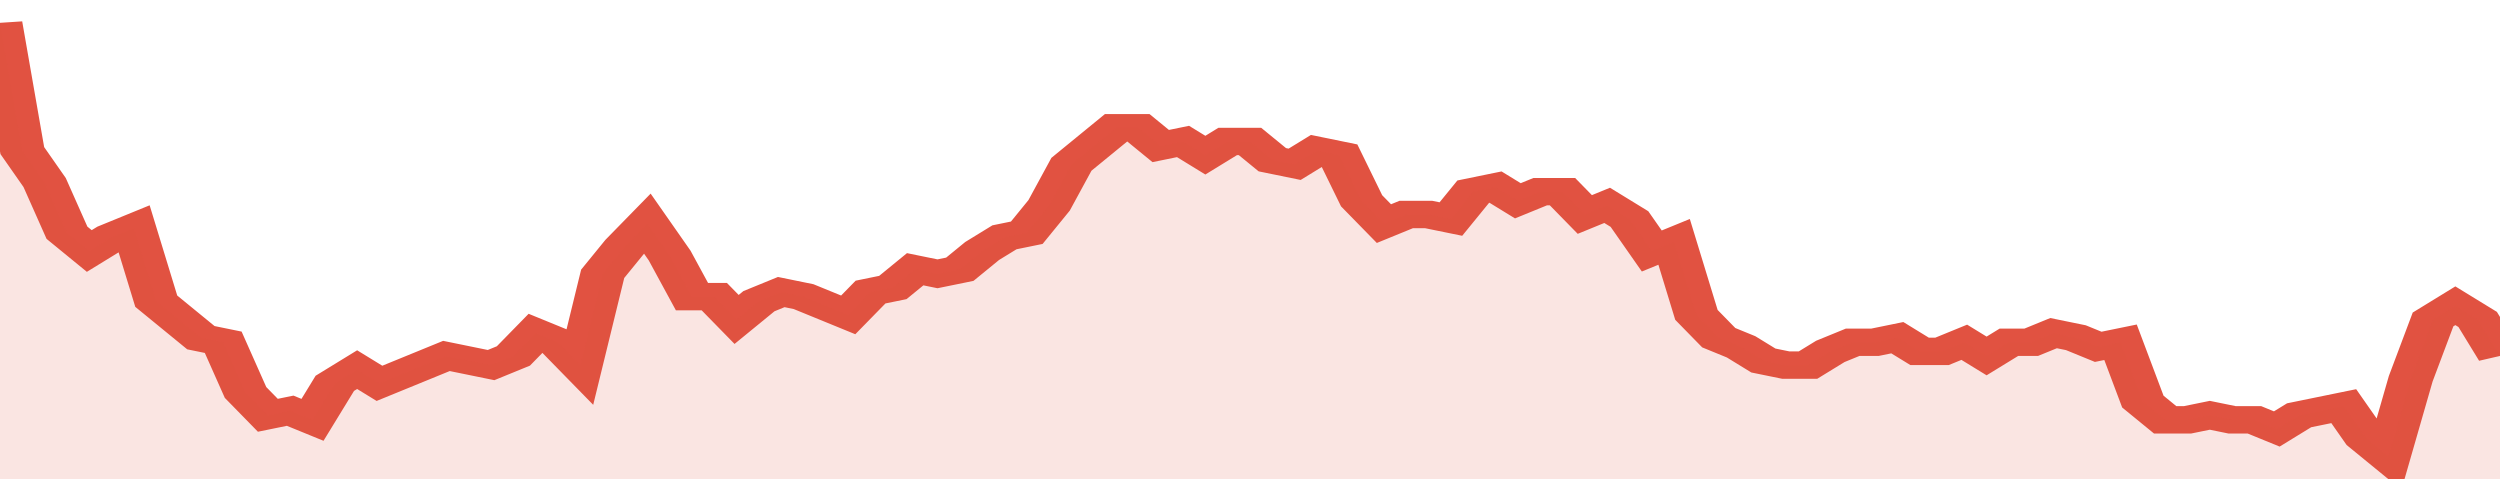
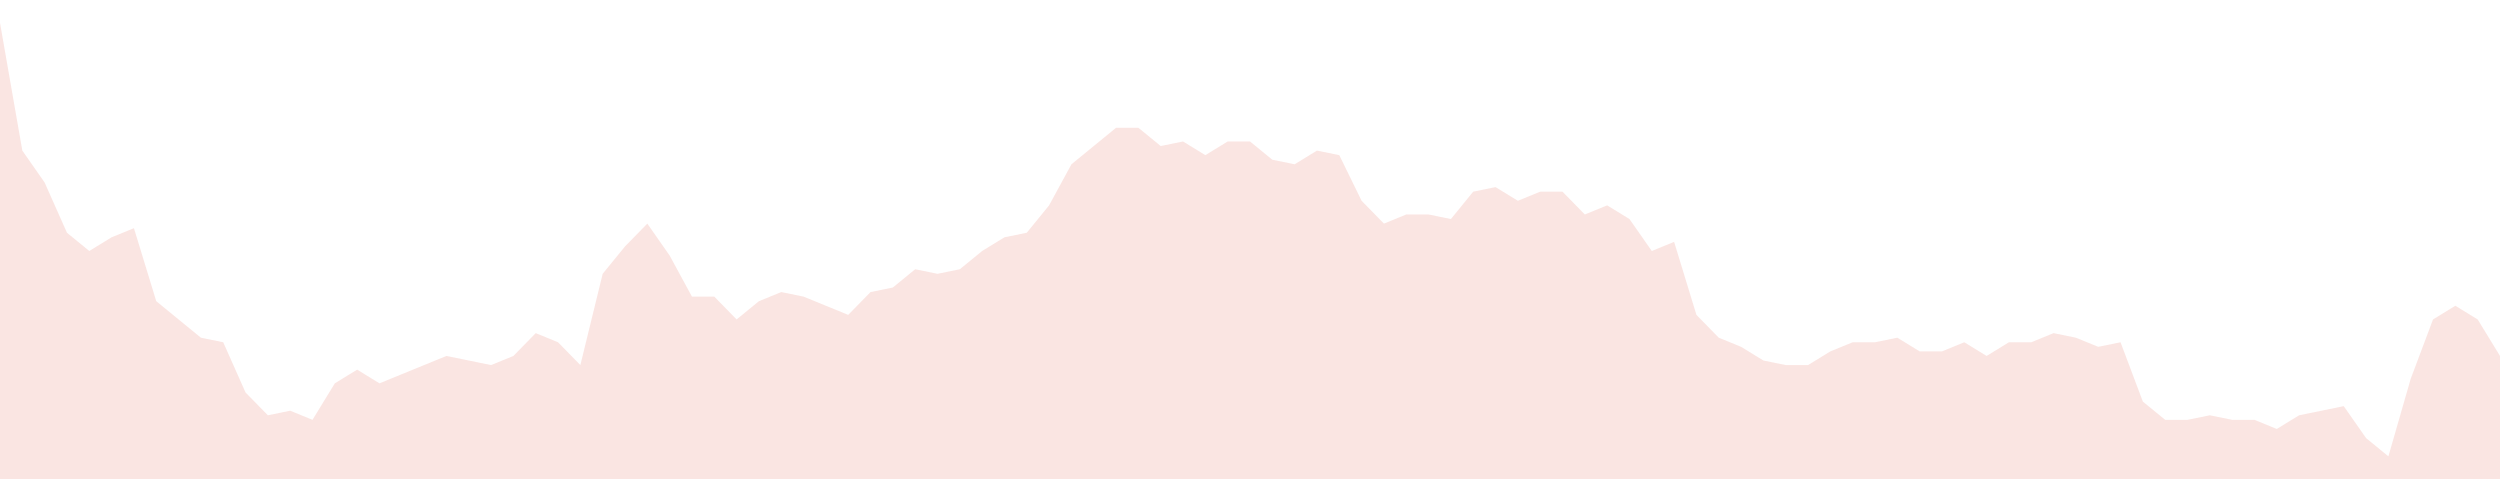
<svg xmlns="http://www.w3.org/2000/svg" viewBox="0 0 336 105" width="120" height="23" preserveAspectRatio="none">
-   <polyline fill="none" stroke="#E15241" stroke-width="6" points="0, 5 3, 33 6, 40 9, 51 12, 55 15, 52 18, 50 21, 66 24, 70 27, 74 30, 75 33, 86 36, 91 39, 90 42, 92 45, 84 48, 81 51, 84 54, 82 57, 80 60, 78 63, 79 66, 80 69, 78 72, 73 75, 75 78, 80 81, 60 84, 54 87, 49 90, 56 93, 65 96, 65 99, 70 102, 66 105, 64 108, 65 111, 67 114, 69 117, 64 120, 63 123, 59 126, 60 129, 59 132, 55 135, 52 138, 51 141, 45 144, 36 147, 32 150, 28 153, 28 156, 32 159, 31 162, 34 165, 31 168, 31 171, 35 174, 36 177, 33 180, 34 183, 44 186, 49 189, 47 192, 47 195, 48 198, 42 201, 41 204, 44 207, 42 210, 42 213, 47 216, 45 219, 48 222, 55 225, 53 228, 69 231, 74 234, 76 237, 79 240, 80 243, 80 246, 77 249, 75 252, 75 255, 74 258, 77 261, 77 264, 75 267, 78 270, 75 273, 75 276, 73 279, 74 282, 76 285, 75 288, 88 291, 92 294, 92 297, 91 300, 92 303, 92 306, 94 309, 91 312, 90 315, 89 318, 96 321, 100 324, 83 327, 70 330, 67 333, 70 336, 78 336, 78 "> </polyline>
  <polygon fill="#E15241" opacity="0.15" points="0, 105 0, 5 3, 33 6, 40 9, 51 12, 55 15, 52 18, 50 21, 66 24, 70 27, 74 30, 75 33, 86 36, 91 39, 90 42, 92 45, 84 48, 81 51, 84 54, 82 57, 80 60, 78 63, 79 66, 80 69, 78 72, 73 75, 75 78, 80 81, 60 84, 54 87, 49 90, 56 93, 65 96, 65 99, 70 102, 66 105, 64 108, 65 111, 67 114, 69 117, 64 120, 63 123, 59 126, 60 129, 59 132, 55 135, 52 138, 51 141, 45 144, 36 147, 32 150, 28 153, 28 156, 32 159, 31 162, 34 165, 31 168, 31 171, 35 174, 36 177, 33 180, 34 183, 44 186, 49 189, 47 192, 47 195, 48 198, 42 201, 41 204, 44 207, 42 210, 42 213, 47 216, 45 219, 48 222, 55 225, 53 228, 69 231, 74 234, 76 237, 79 240, 80 243, 80 246, 77 249, 75 252, 75 255, 74 258, 77 261, 77 264, 75 267, 78 270, 75 273, 75 276, 73 279, 74 282, 76 285, 75 288, 88 291, 92 294, 92 297, 91 300, 92 303, 92 306, 94 309, 91 312, 90 315, 89 318, 96 321, 100 324, 83 327, 70 330, 67 333, 70 336, 78 336, 105 " />
</svg>